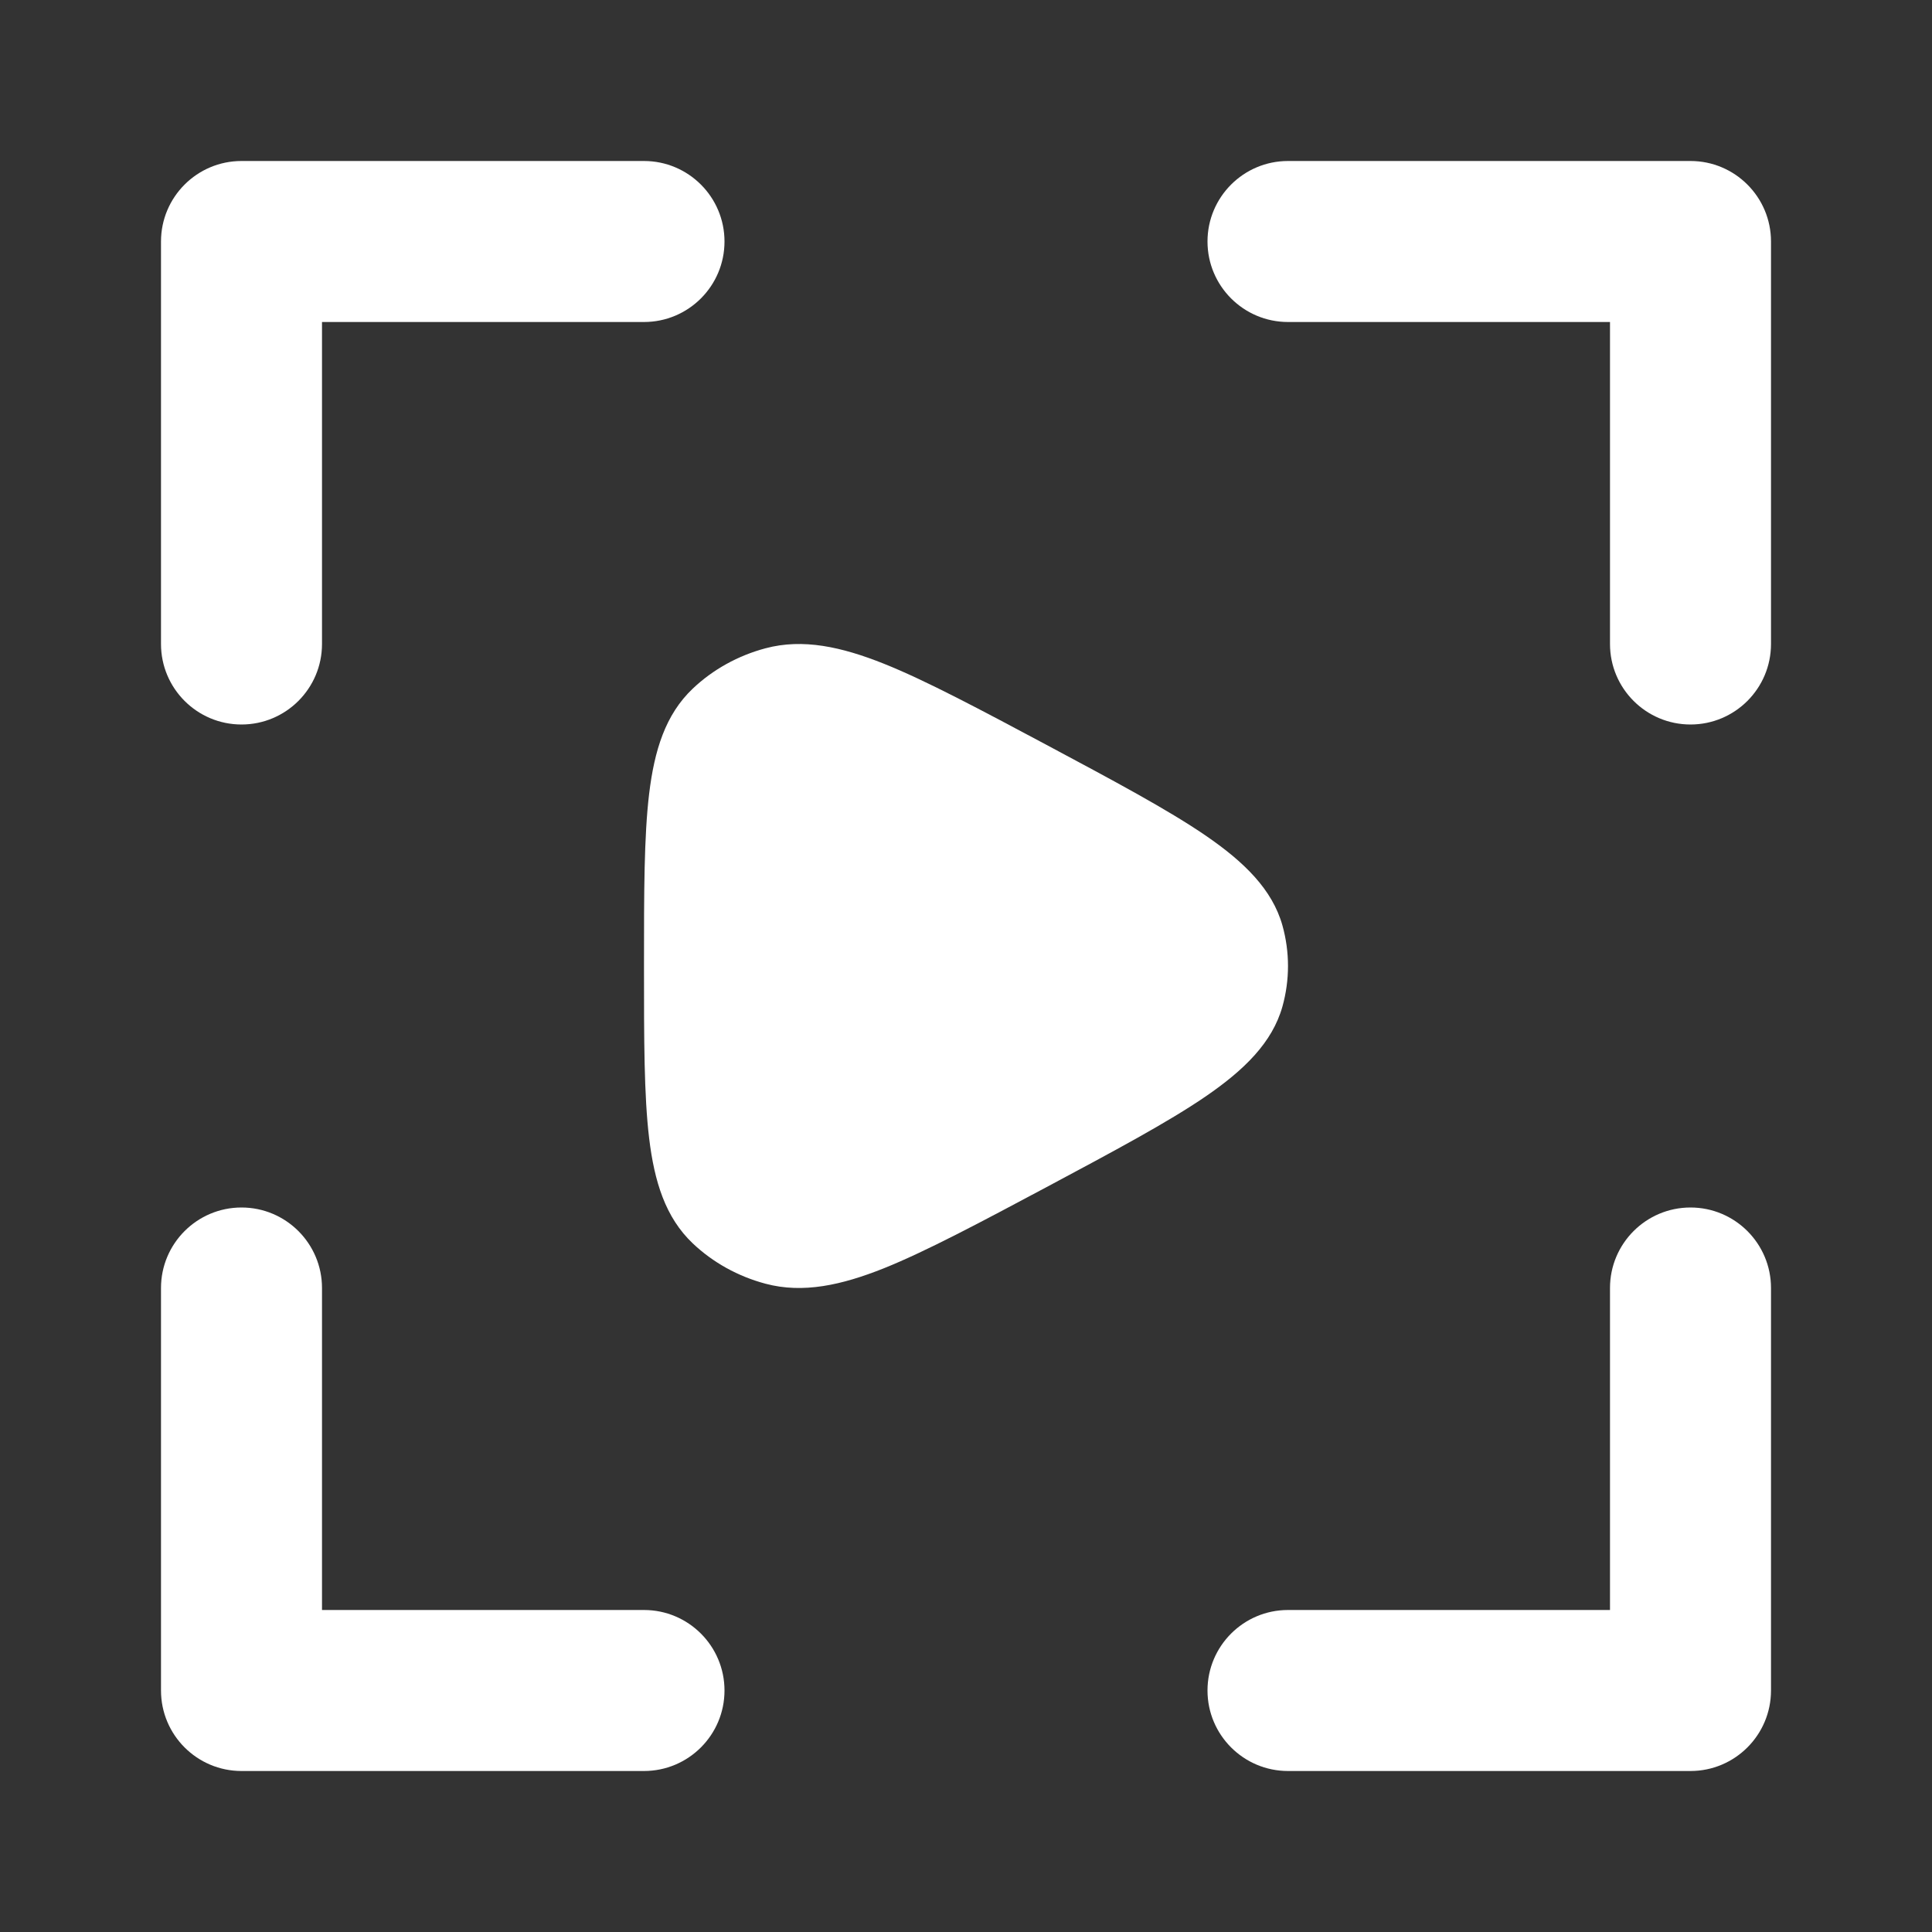
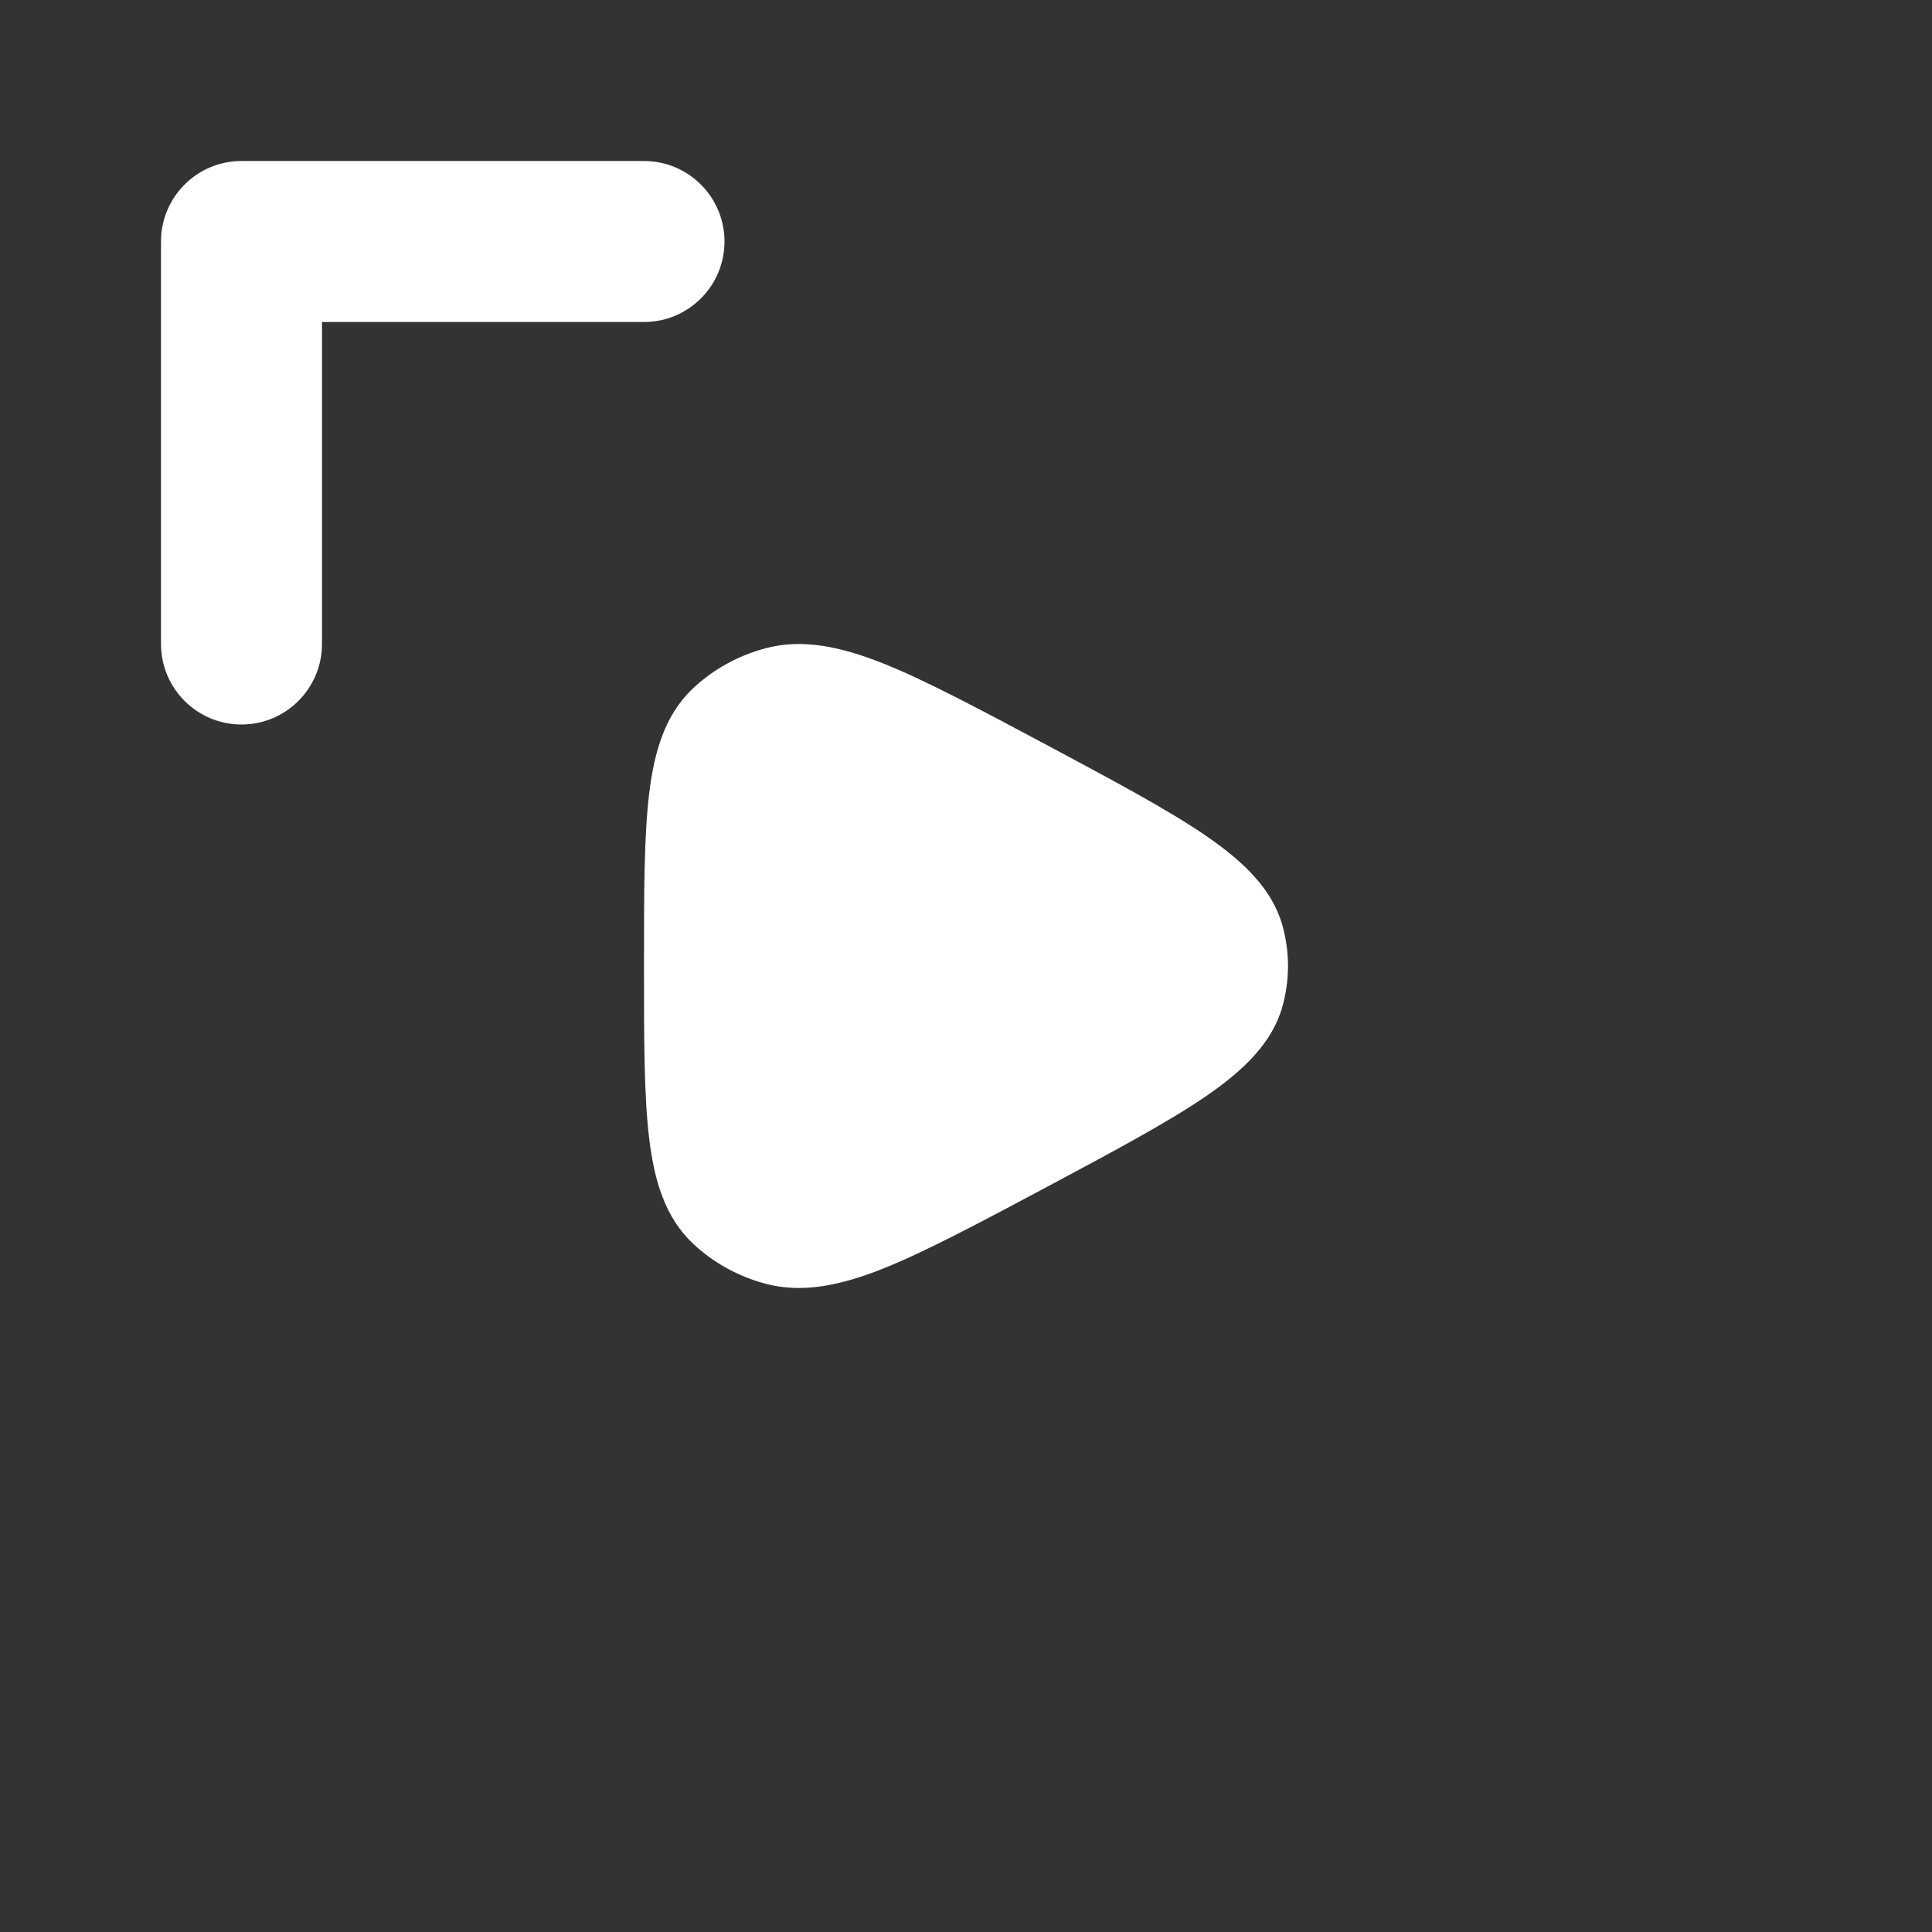
<svg xmlns="http://www.w3.org/2000/svg" width="24" height="24" viewBox="0 0 24 24" fill="none">
  <rect x="0" y="0" width="24" height="24" fill="#333333" stroke="none" />
  <path fill-rule="evenodd" clip-rule="evenodd" d="M2 3C2 2.448 2.448 2 3 2H8C8.552 2 9 2.448 9 3C9 3.552 8.552 4 8 4H4V8C4 8.552 3.552 9 3 9C2.448 9 2 8.552 2 8V3Z" fill="white" />
-   <path fill-rule="evenodd" clip-rule="evenodd" d="M3 15C3.552 15 4 15.448 4 16V20H8C8.552 20 9 20.448 9 21C9 21.552 8.552 22 8 22H3C2.448 22 2 21.552 2 21V16C2 15.448 2.448 15 3 15Z" fill="white" />
-   <path fill-rule="evenodd" clip-rule="evenodd" d="M15 3C15 2.448 15.448 2 16 2H21C21.552 2 22 2.448 22 3V8C22 8.552 21.552 9 21 9C20.448 9 20 8.552 20 8V4H16C15.448 4 15 3.552 15 3Z" fill="white" />
-   <path fill-rule="evenodd" clip-rule="evenodd" d="M21 15C21.552 15 22 15.448 22 16V21C22 21.552 21.552 22 21 22H16C15.448 22 15 21.552 15 21C15 20.448 15.448 20 16 20H20V16C20 15.448 20.448 15 21 15Z" fill="white" />
  <path d="M13.002 9.254C13.844 9.704 14.507 10.058 14.979 10.381C15.454 10.707 15.805 11.048 15.931 11.497C16.023 11.827 16.023 12.173 15.931 12.503C15.805 12.952 15.454 13.293 14.979 13.619C14.507 13.942 13.844 14.296 13.002 14.746C12.188 15.18 11.501 15.546 10.98 15.755C10.454 15.965 9.975 16.071 9.51 15.947C9.168 15.856 8.856 15.683 8.606 15.446C8.265 15.123 8.129 14.677 8.064 14.141C8 13.608 8 12.911 8 12.024V11.976C8 11.089 8 10.392 8.064 9.859C8.129 9.323 8.265 8.877 8.606 8.554C8.856 8.317 9.168 8.144 9.51 8.053C9.975 7.929 10.454 8.035 10.98 8.245C11.501 8.453 12.188 8.82 13.002 9.254Z" fill="white" />
</svg>